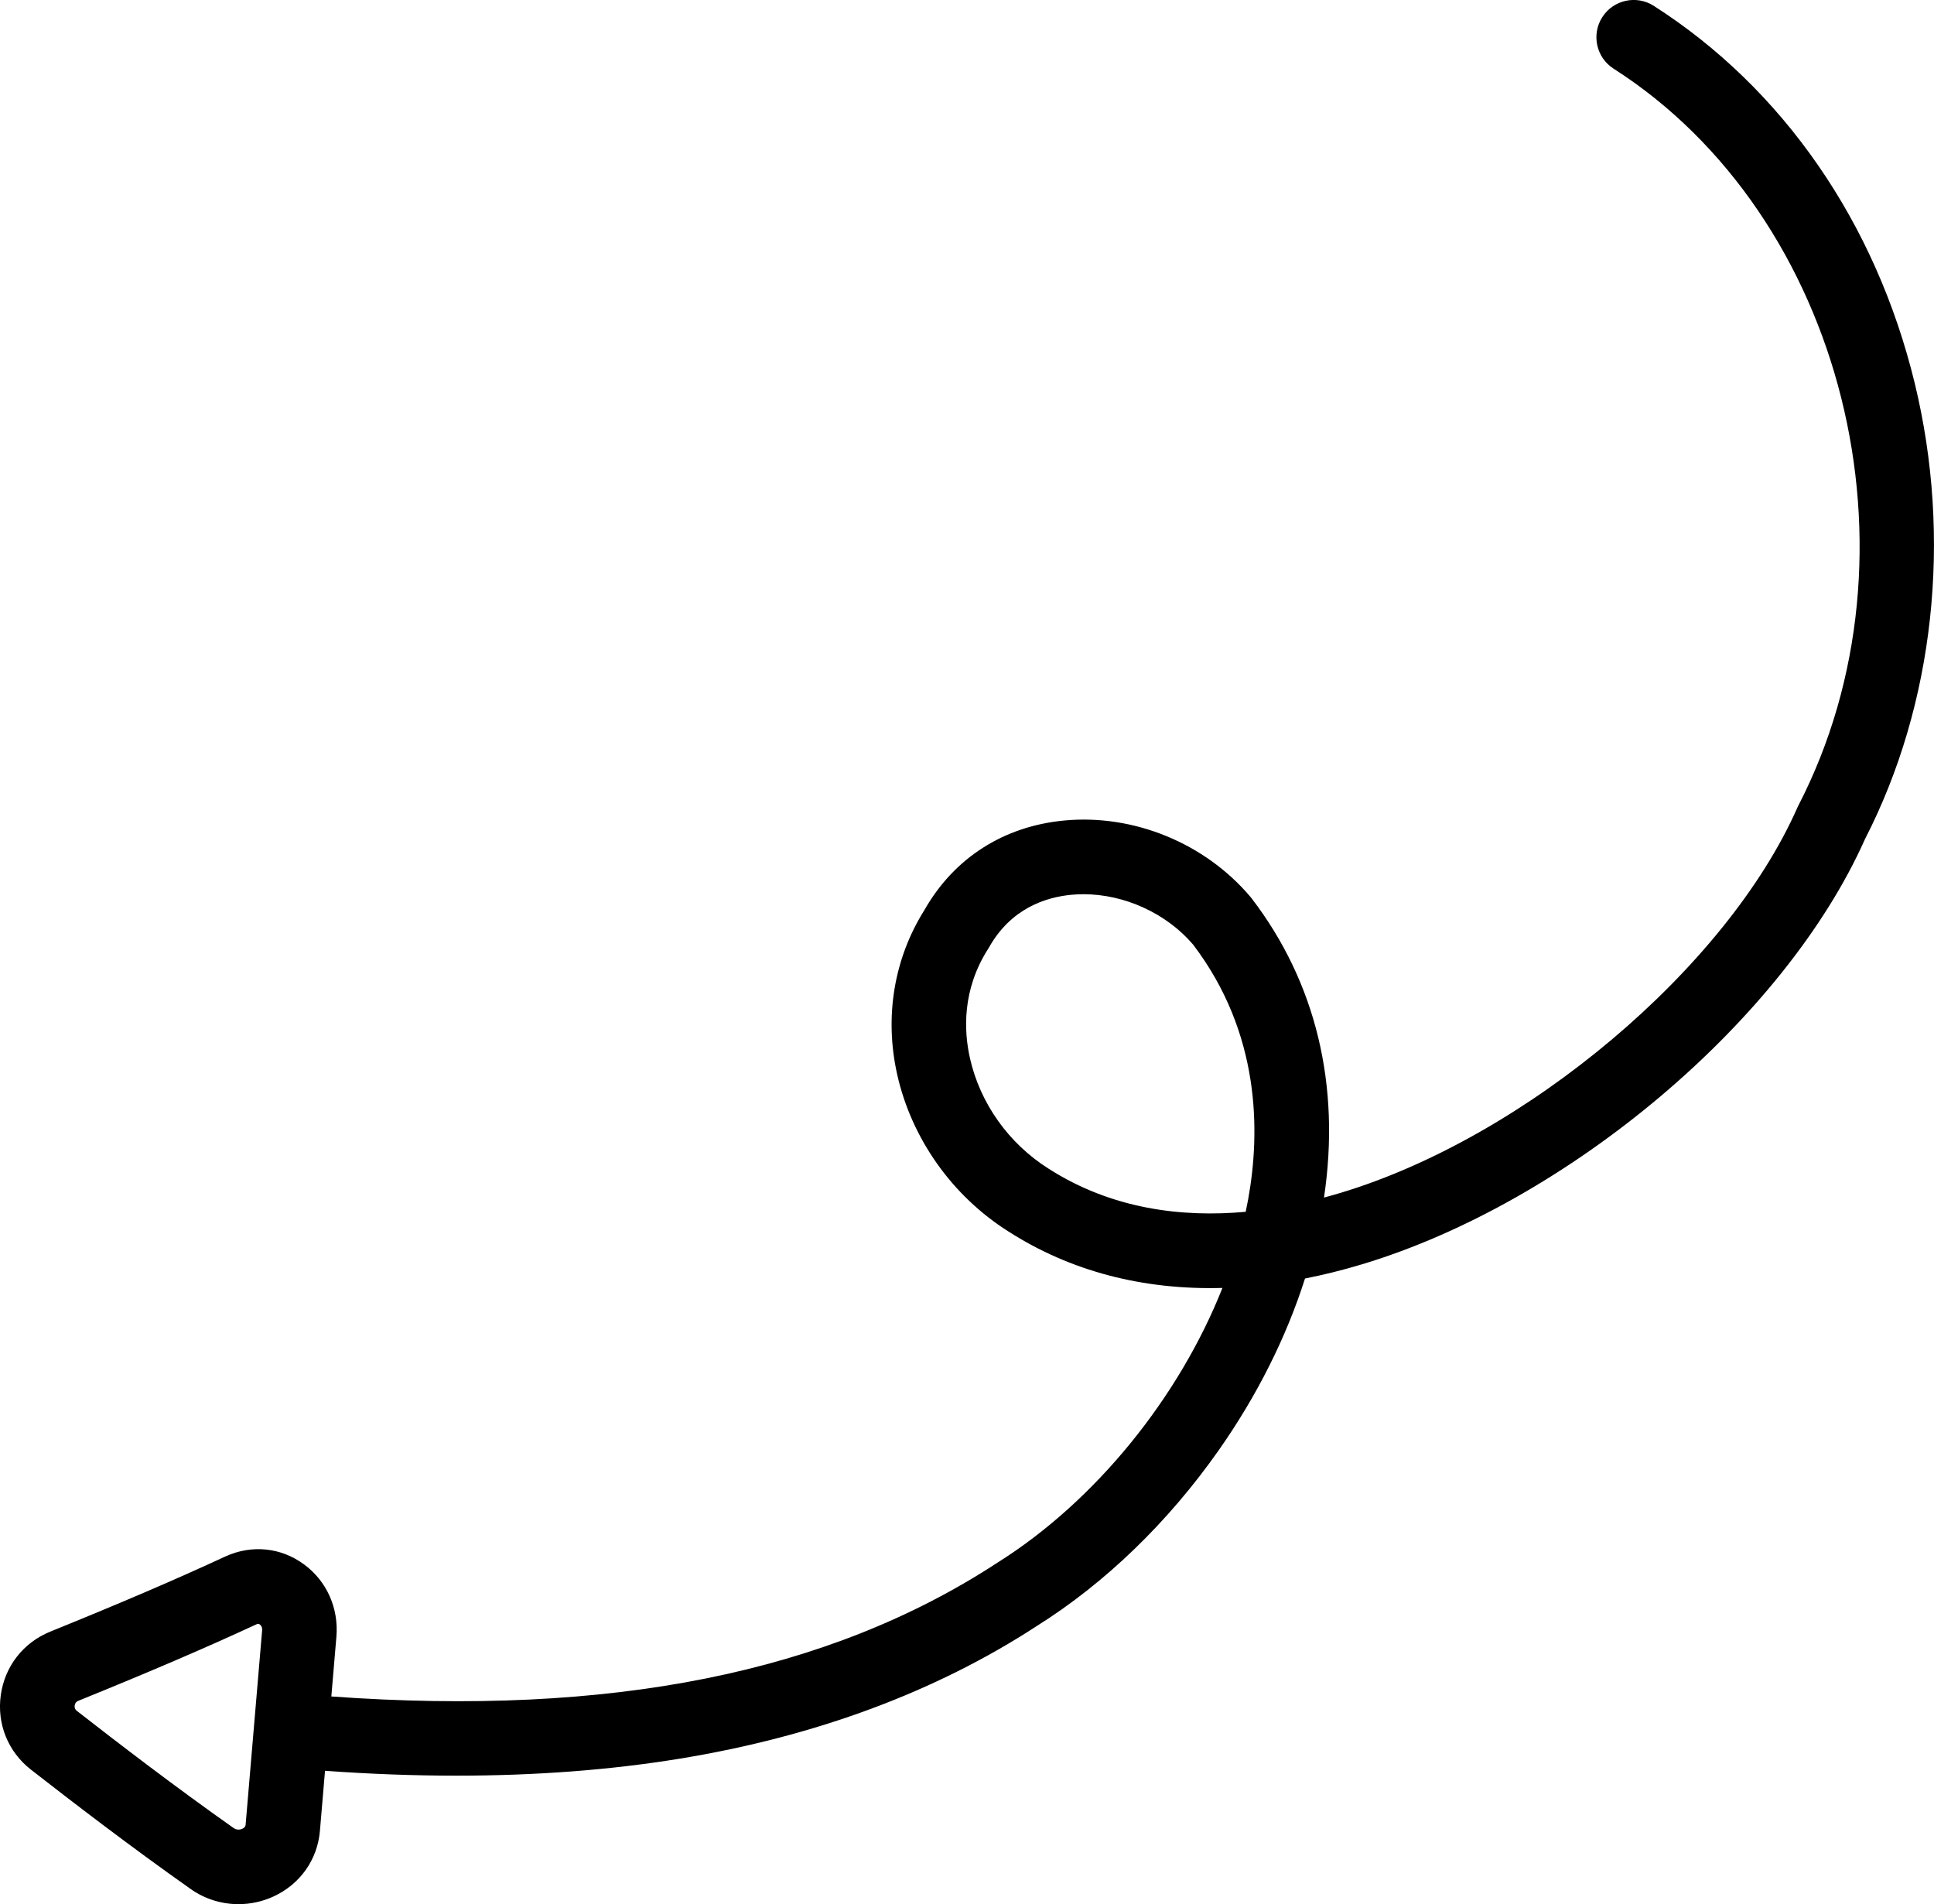
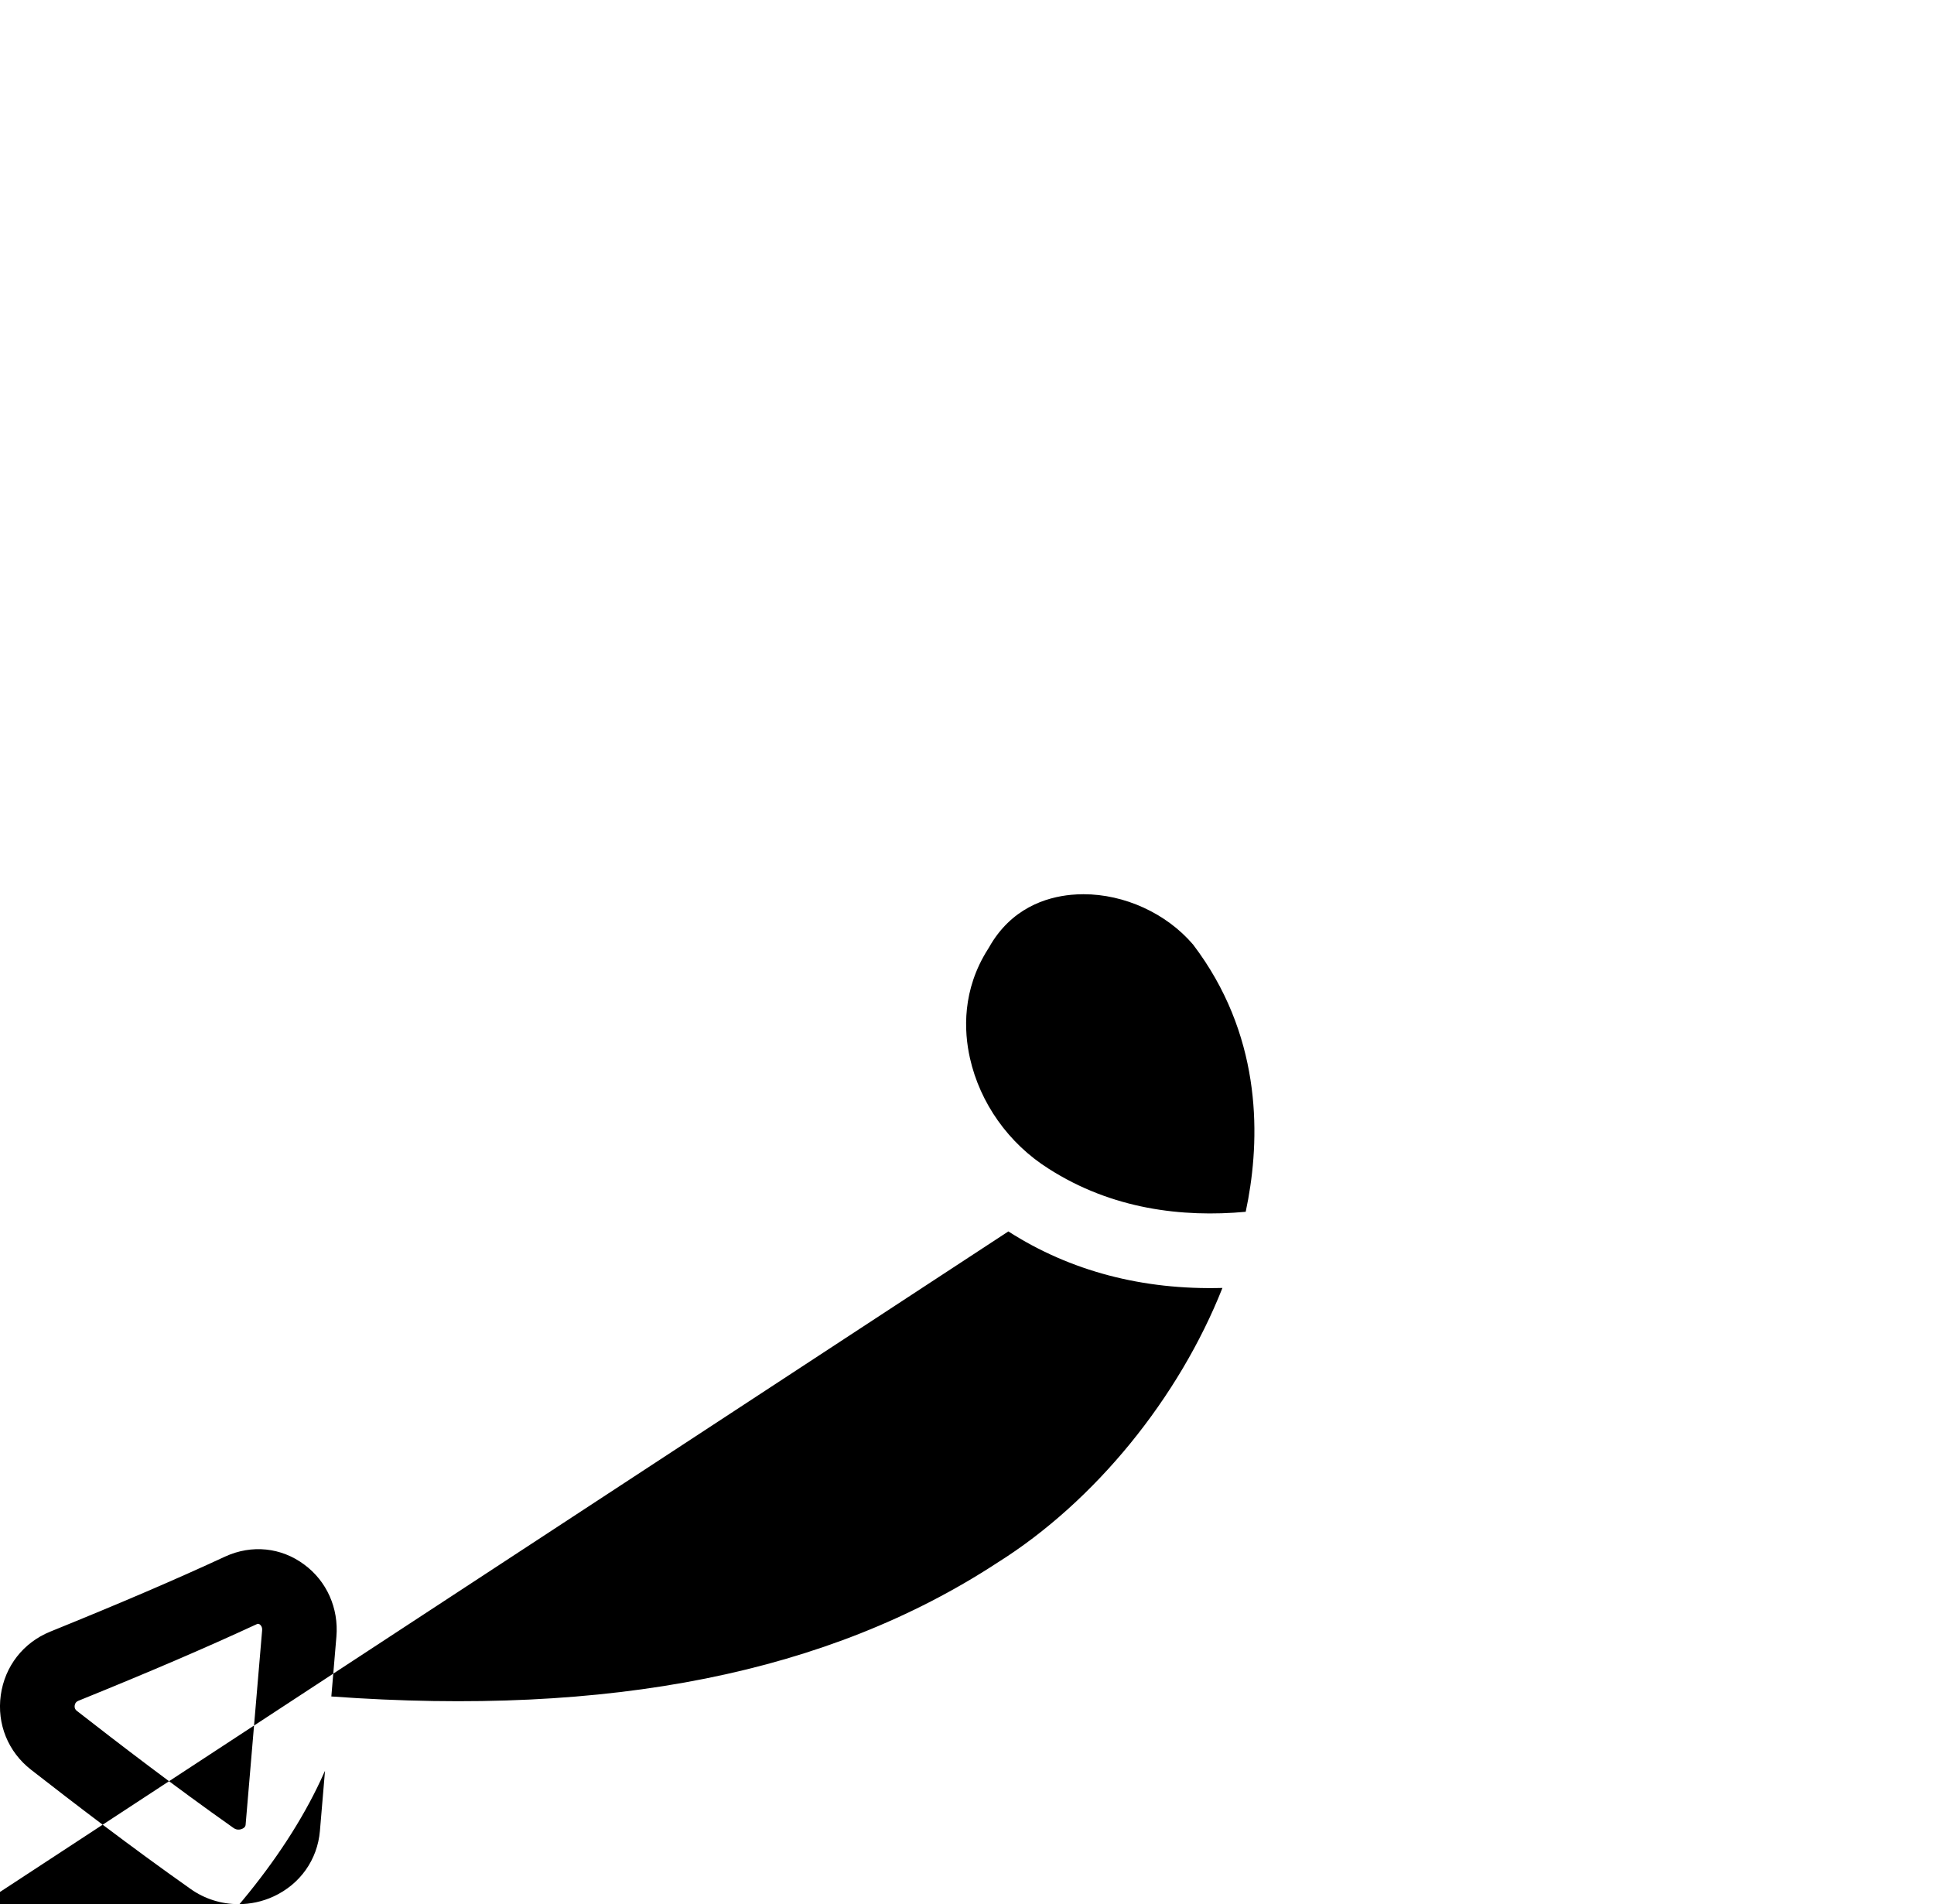
<svg xmlns="http://www.w3.org/2000/svg" id="Layer_2" data-name="Layer 2" viewBox="0 0 679.02 668.48">
  <defs>
    <style>
      .cls-1 {
        stroke-width: 0px;
      }
    </style>
  </defs>
  <g id="Layer_1-2" data-name="Layer 1">
-     <path class="cls-1" d="M354.03,432.31c21.77,13.96,47.23,20.61,75.16,19.84-15.21,38.39-44.54,74.85-79.12,96.53l-.2.13c-59.07,38.51-135.53,53.82-233.54,46.76l1.78-20.99c.84-10.01-3.4-19.49-11.26-25.29-8.09-6.05-18.45-7.12-27.77-2.85-17.34,8.04-36.29,16.17-61.44,26.37-9.47,3.84-15.97,12.18-17.37,22.31-1.4,10.11,2.56,19.88,10.62,26.16,14.85,11.57,34.65,26.79,55.99,41.84,4.98,3.55,10.89,5.36,16.85,5.36,4.19,0,8.4-.89,12.33-2.71,9.32-4.31,15.4-12.9,16.26-23l1.79-21.11c15.8,1.14,31.19,1.71,46.1,1.71,27.89,0,54.15-1.99,78.48-5.97,47.7-7.8,89.88-23.47,125.38-46.6,24.01-15.08,46.1-36.43,63.87-61.75,13.43-19.13,23.68-39.6,30.24-60.21,6.56-1.29,13.23-2.95,19.98-4.98,72.59-21.82,148.44-85.97,176.64-149.31,24.3-47.26,30.67-105.55,17.46-159.99-13.7-56.43-46.24-103.49-91.63-132.51-6.09-3.9-14.19-2.11-18.08,3.98-3.89,6.09-2.11,14.19,3.98,18.08,80.9,51.71,110.59,170.21,64.83,258.76l-.34.72c-24.87,56.25-95.32,115.63-160.39,135.19-1.87.56-3.8,1.11-5.78,1.64,5.88-39.36-2.85-75.58-25.4-105.03l-.39-.49c-15.95-18.88-41.01-29.17-65.42-26.85-21.28,2.02-38.69,13.17-49.06,31.4-10.71,17.02-14.12,37.51-9.59,57.73,5.05,22.55,19.31,42.66,39.04,55.13ZM92.03,572.38l-5.79,68.17c-.02.29-.08.96-1.16,1.46-.38.18-1.74.69-3.04-.24-20.95-14.78-40.43-29.75-55.05-41.14h0c-.23-.18-.93-.73-.77-1.89.11-.8.54-1.35,1.28-1.65,25.56-10.36,44.86-18.66,62.56-26.86.24-.11.43-.17.58-.17.21,0,.38.09.61.26.27.2.89.8.78,2.06ZM346.87,333.21l.37-.61c7.72-13.73,19.97-17.63,28.89-18.47,1.42-.13,2.85-.2,4.28-.2,14.36,0,29.05,6.66,38.46,17.65,23.72,31.18,23.63,65.8,19.37,89.38-.27,1.48-.56,2.97-.88,4.46-22.18,2.02-46.91-.84-69.27-15.18-13.96-8.82-24-22.95-27.55-38.77-2.14-9.55-2.78-23.94,6.32-38.25Z" />
+     <path class="cls-1" d="M354.03,432.31c21.77,13.96,47.23,20.61,75.16,19.84-15.21,38.39-44.54,74.85-79.12,96.53l-.2.13c-59.07,38.51-135.53,53.82-233.54,46.76l1.78-20.99c.84-10.01-3.4-19.49-11.26-25.29-8.09-6.05-18.45-7.12-27.77-2.85-17.34,8.04-36.29,16.17-61.44,26.37-9.47,3.84-15.97,12.18-17.37,22.31-1.4,10.11,2.56,19.88,10.62,26.16,14.85,11.57,34.65,26.79,55.99,41.84,4.98,3.55,10.89,5.36,16.85,5.36,4.19,0,8.4-.89,12.33-2.71,9.32-4.31,15.4-12.9,16.26-23l1.79-21.11l-.34.72c-24.87,56.25-95.32,115.63-160.39,135.19-1.87.56-3.8,1.11-5.78,1.64,5.88-39.36-2.85-75.58-25.4-105.03l-.39-.49c-15.95-18.88-41.01-29.17-65.42-26.85-21.28,2.02-38.69,13.17-49.06,31.4-10.71,17.02-14.12,37.51-9.59,57.73,5.05,22.55,19.31,42.66,39.04,55.13ZM92.03,572.38l-5.79,68.17c-.02.29-.08.96-1.16,1.46-.38.18-1.74.69-3.04-.24-20.95-14.78-40.43-29.75-55.05-41.14h0c-.23-.18-.93-.73-.77-1.89.11-.8.54-1.35,1.28-1.65,25.56-10.36,44.86-18.66,62.56-26.86.24-.11.43-.17.58-.17.21,0,.38.09.61.26.27.2.89.8.78,2.06ZM346.87,333.21l.37-.61c7.72-13.73,19.97-17.63,28.89-18.47,1.42-.13,2.85-.2,4.28-.2,14.36,0,29.05,6.66,38.46,17.65,23.72,31.18,23.63,65.8,19.37,89.38-.27,1.48-.56,2.97-.88,4.46-22.18,2.02-46.91-.84-69.27-15.18-13.96-8.82-24-22.95-27.55-38.77-2.14-9.55-2.78-23.94,6.32-38.25Z" />
  </g>
</svg>